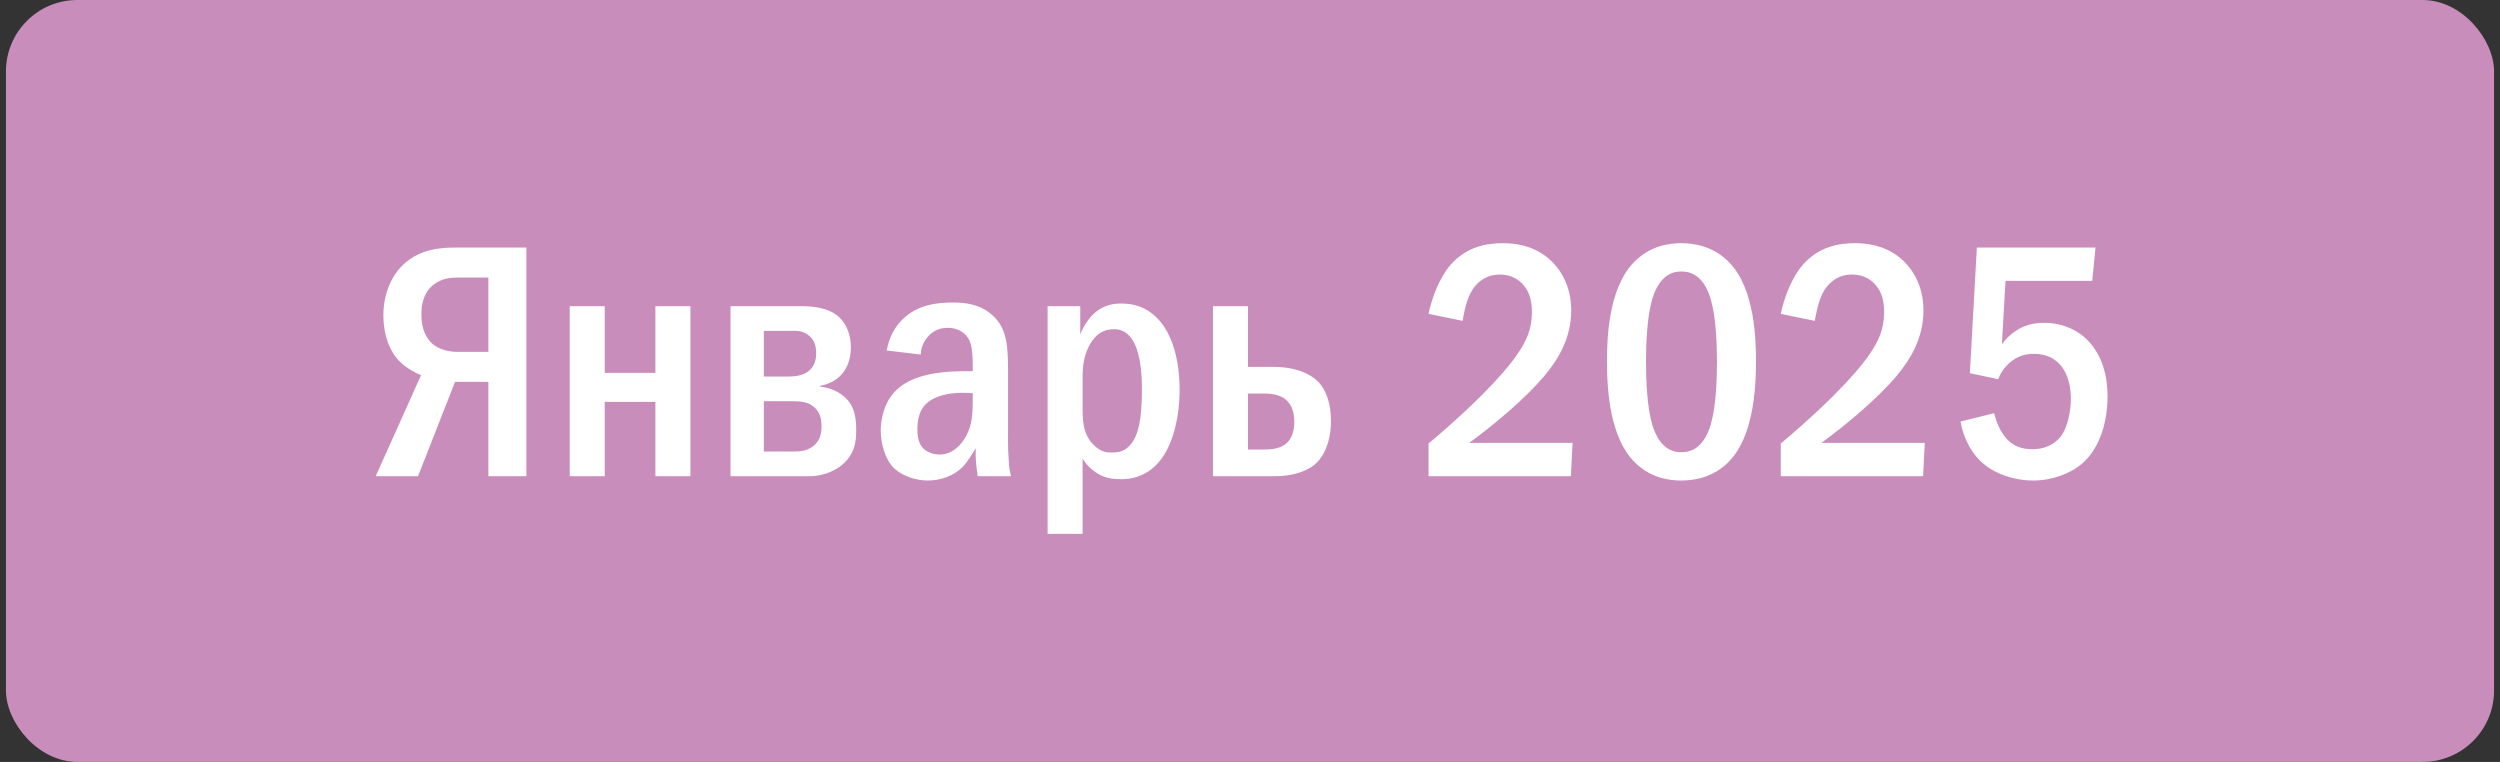
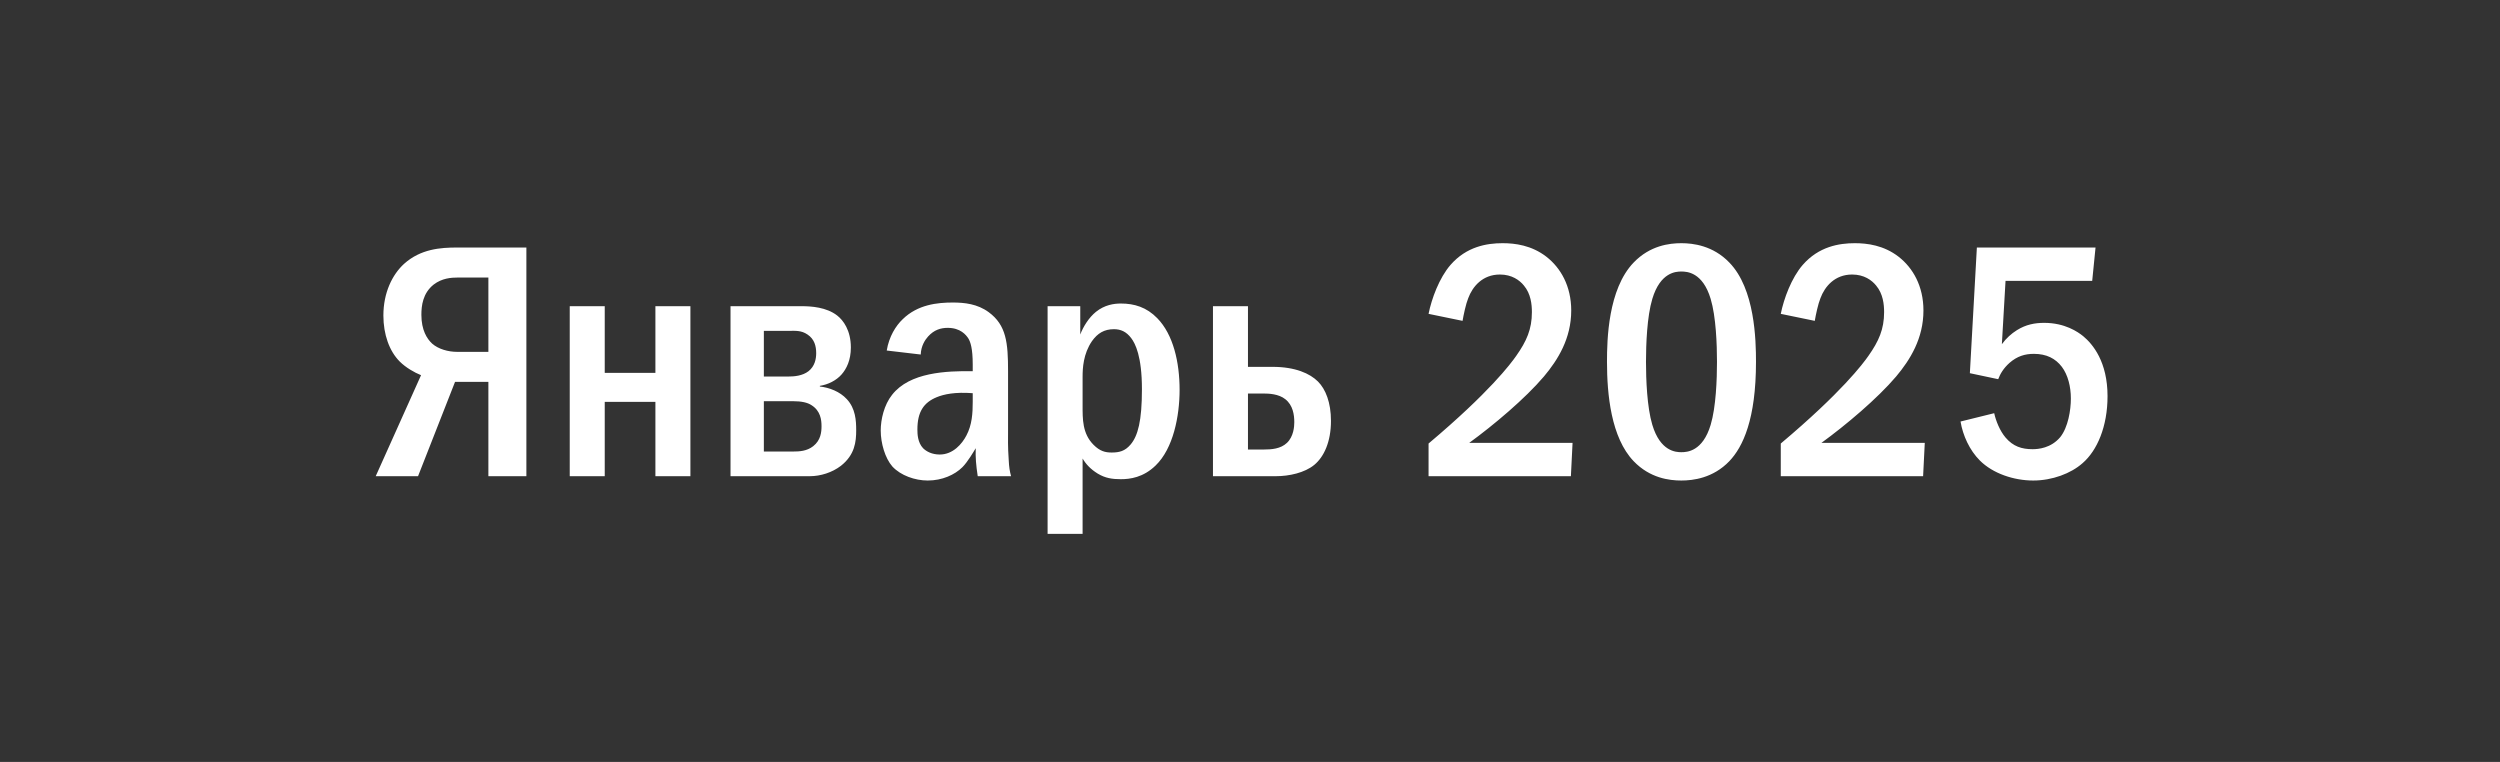
<svg xmlns="http://www.w3.org/2000/svg" width="210" height="64" viewBox="0 0 210 64" fill="none">
  <rect x="0" y="0" width="210" height="64" fill="#333333" stroke="none" />
-   <rect x="0.5" width="209" height="64" rx="6" fill="#C98DBC" />
  <path d="M44.216 20.792V40H41.024V32.076H38.224L35.116 40H31.56L35.368 31.516C34.808 31.292 34.08 30.872 33.576 30.368C32.708 29.5 32.204 28.1 32.204 26.504C32.204 24.572 32.96 23.06 33.94 22.164C35.34 20.904 37.02 20.792 38.392 20.792H44.216ZM41.024 23.312H38.504C37.888 23.312 37.132 23.368 36.432 23.9C35.508 24.628 35.396 25.692 35.396 26.448C35.396 27.736 35.872 28.464 36.292 28.856C36.824 29.332 37.664 29.556 38.392 29.556H41.024V23.312ZM50.798 31.32H55.054V25.72H57.994V40H55.054V33.756H50.798V40H47.858V25.72H50.798V31.32ZM61.364 25.72H67.356C68.14 25.72 69.428 25.804 70.324 26.504C70.828 26.896 71.472 27.736 71.472 29.192C71.472 30.256 71.108 30.984 70.688 31.46C70.24 31.964 69.568 32.3 68.868 32.412V32.468C69.652 32.552 70.548 32.888 71.136 33.532C71.864 34.316 71.92 35.324 71.92 36.136C71.92 37.116 71.808 38.208 70.632 39.132C69.904 39.692 68.924 40 68.028 40H61.364V25.72ZM64.164 27.792V31.628H66.236C66.712 31.628 67.412 31.572 67.916 31.18C68.448 30.76 68.56 30.144 68.56 29.668C68.56 29.08 68.42 28.492 67.832 28.1C67.3 27.736 66.796 27.792 66.292 27.792H64.164ZM64.164 33.7V37.928H66.628C67.132 37.928 67.776 37.9 68.308 37.48C68.952 36.976 69.008 36.276 69.008 35.8C69.008 35.268 68.924 34.512 68.168 34.036C67.832 33.812 67.328 33.7 66.6 33.7H64.164ZM77.341 29.78L74.485 29.444C74.681 28.268 75.241 27.372 75.829 26.812C77.089 25.58 78.741 25.412 80.029 25.412C81.009 25.412 82.101 25.524 83.053 26.224C84.537 27.316 84.677 28.8 84.677 31.18V36.08C84.677 36.864 84.649 37.452 84.733 38.656C84.761 39.244 84.817 39.58 84.929 40H82.129C81.989 39.076 81.933 38.432 81.961 37.648C81.793 37.928 81.289 38.796 80.841 39.244C80.197 39.888 79.133 40.364 77.929 40.364C76.865 40.364 75.661 39.944 74.961 39.188C74.345 38.488 73.981 37.228 73.981 36.164C73.981 35.24 74.261 34.008 74.933 33.168C76.417 31.264 79.497 31.152 81.709 31.18V30.62C81.709 29.248 81.513 28.716 81.345 28.436C81.149 28.128 80.673 27.54 79.609 27.54C79.021 27.54 78.461 27.708 77.957 28.268C77.705 28.548 77.369 29.052 77.341 29.78ZM81.709 33.756V33.028C80.225 32.916 79.301 33.112 78.685 33.364C77.593 33.812 77.061 34.596 77.061 36.08C77.061 36.472 77.089 37.172 77.537 37.648C77.817 37.928 78.293 38.18 78.937 38.18C80.057 38.18 80.813 37.284 81.177 36.584C81.653 35.688 81.709 34.708 81.709 33.756ZM87.998 25.72H90.742V28.1C90.994 27.428 91.47 26.672 92.058 26.196C92.786 25.608 93.57 25.496 94.158 25.496C95.278 25.496 96.314 25.804 97.21 26.728C98.554 28.1 99.086 30.424 99.086 32.748C99.086 34.96 98.554 37.676 97.07 39.104C96.034 40.112 94.914 40.252 94.158 40.252C93.43 40.252 92.842 40.168 92.198 39.776C91.61 39.412 91.218 38.992 90.938 38.516V44.844H87.998V25.72ZM90.938 31.656V34.036C90.938 35.184 90.91 36.416 91.862 37.368C92.394 37.9 92.842 38.012 93.374 38.012C94.018 38.012 94.494 37.9 94.97 37.34C95.586 36.612 95.922 35.352 95.922 32.692C95.922 29.92 95.362 28.856 95.026 28.408C94.606 27.848 94.13 27.652 93.57 27.652C92.758 27.652 92.198 27.988 91.722 28.66C90.994 29.724 90.938 30.928 90.938 31.656ZM104.829 25.72V30.816H106.901C108.805 30.816 110.037 31.376 110.709 32.048C111.353 32.692 111.801 33.812 111.801 35.352C111.801 37.116 111.213 38.376 110.401 39.048C109.589 39.72 108.273 40 107.181 40H101.889V25.72H104.829ZM104.829 33.056V37.76H106.145C106.817 37.76 107.573 37.704 108.105 37.2C108.665 36.668 108.721 35.828 108.721 35.464C108.721 34.848 108.609 34.036 107.965 33.532C107.405 33.084 106.565 33.056 106.145 33.056H104.829ZM122.855 26.952L119.999 26.364C120.251 25.104 120.895 23.34 121.847 22.248C123.191 20.708 124.899 20.428 126.215 20.428C127.251 20.428 128.651 20.596 129.911 21.576C131.087 22.5 131.983 24.012 131.983 26.084C131.983 28.436 130.863 30.228 129.687 31.628C128.119 33.476 125.459 35.716 123.415 37.2H132.095L131.955 40H119.999V37.256C125.123 32.944 126.915 30.536 127.363 29.892C128.231 28.66 128.679 27.652 128.679 26.224C128.679 25.58 128.595 24.684 128.007 23.984C127.643 23.536 126.999 23.06 125.991 23.06C124.535 23.06 123.695 24.068 123.331 25.048C123.135 25.524 122.939 26.448 122.855 26.952ZM141.231 20.428C142.211 20.428 143.891 20.624 145.263 22.052C147.419 24.264 147.503 28.576 147.503 30.396C147.503 35.212 146.411 37.536 145.263 38.74C143.891 40.168 142.211 40.364 141.231 40.364C140.223 40.364 138.599 40.168 137.227 38.74C135.323 36.752 134.987 33.112 134.987 30.396C134.987 28.548 135.071 24.292 137.227 22.052C138.599 20.624 140.223 20.428 141.231 20.428ZM141.231 22.808C140.783 22.808 139.467 22.864 138.795 25.104C138.347 26.588 138.263 28.94 138.263 30.396C138.263 31.852 138.347 34.204 138.795 35.688C139.467 37.928 140.783 37.984 141.231 37.984C141.707 37.984 143.023 37.928 143.695 35.688C144.143 34.204 144.227 31.852 144.227 30.396C144.227 28.94 144.143 26.588 143.695 25.104C143.023 22.864 141.707 22.808 141.231 22.808ZM152.441 26.952L149.585 26.364C149.837 25.104 150.481 23.34 151.433 22.248C152.777 20.708 154.485 20.428 155.801 20.428C156.837 20.428 158.237 20.596 159.497 21.576C160.673 22.5 161.569 24.012 161.569 26.084C161.569 28.436 160.449 30.228 159.273 31.628C157.705 33.476 155.045 35.716 153.001 37.2H161.681L161.541 40H149.585V37.256C154.709 32.944 156.501 30.536 156.949 29.892C157.817 28.66 158.265 27.652 158.265 26.224C158.265 25.58 158.181 24.684 157.593 23.984C157.229 23.536 156.585 23.06 155.577 23.06C154.121 23.06 153.281 24.068 152.917 25.048C152.721 25.524 152.525 26.448 152.441 26.952ZM166.057 20.792H176.025L175.745 23.592H168.465L168.157 28.912C168.521 28.408 168.969 28.016 169.417 27.736C170.173 27.26 170.929 27.12 171.713 27.12C173.449 27.12 174.541 27.876 174.989 28.24C175.801 28.912 177.033 30.396 177.033 33.28C177.033 35.828 176.165 37.844 174.933 38.908C173.953 39.776 172.385 40.364 170.789 40.364C169.165 40.364 167.401 39.776 166.309 38.684C165.441 37.816 164.881 36.584 164.685 35.408L167.513 34.708C167.653 35.352 167.989 36.192 168.465 36.752C169.109 37.508 169.837 37.732 170.733 37.732C171.209 37.732 172.273 37.648 173.057 36.724C173.729 35.884 173.953 34.428 173.953 33.476C173.953 32.468 173.701 31.488 173.197 30.816C172.665 30.116 171.909 29.724 170.845 29.724C170.089 29.724 169.445 29.92 168.801 30.48C168.297 30.928 168.017 31.404 167.849 31.852L165.469 31.348L166.057 20.792Z" fill="white" />
</svg>